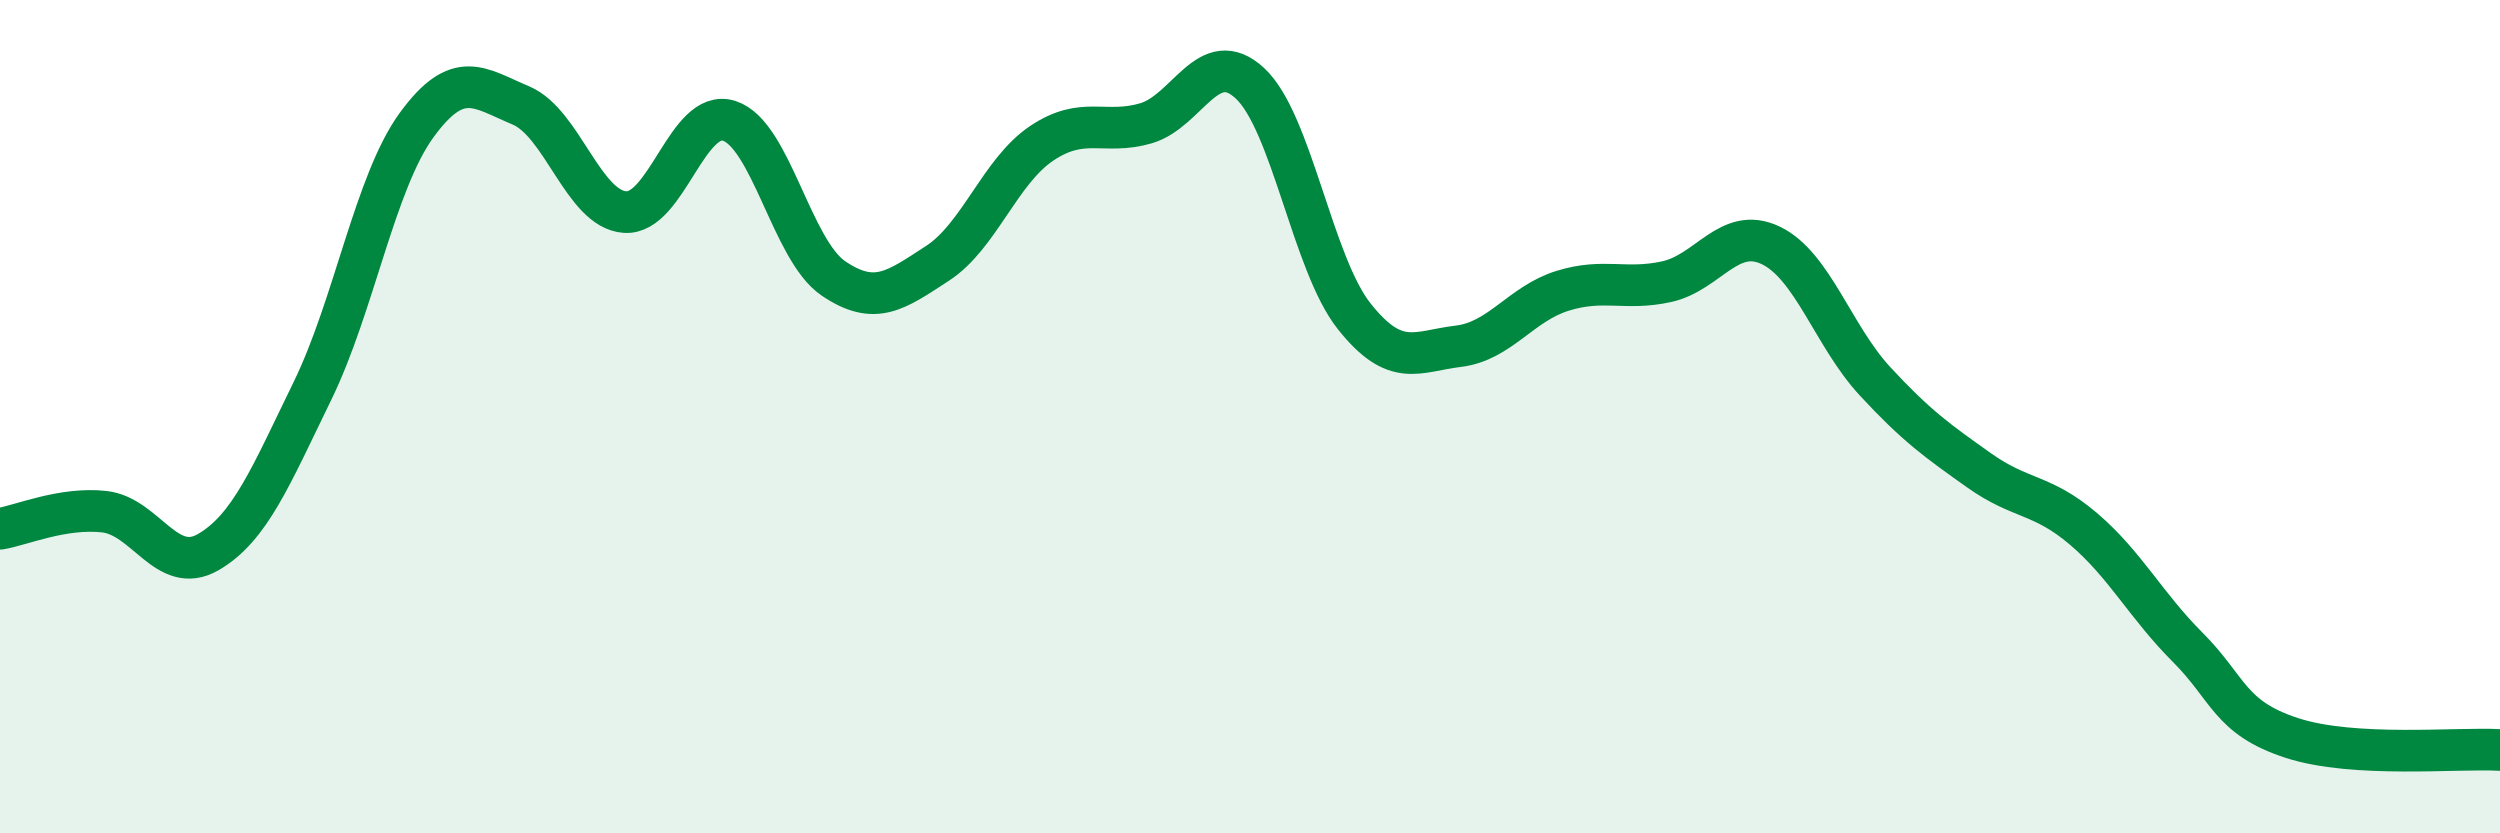
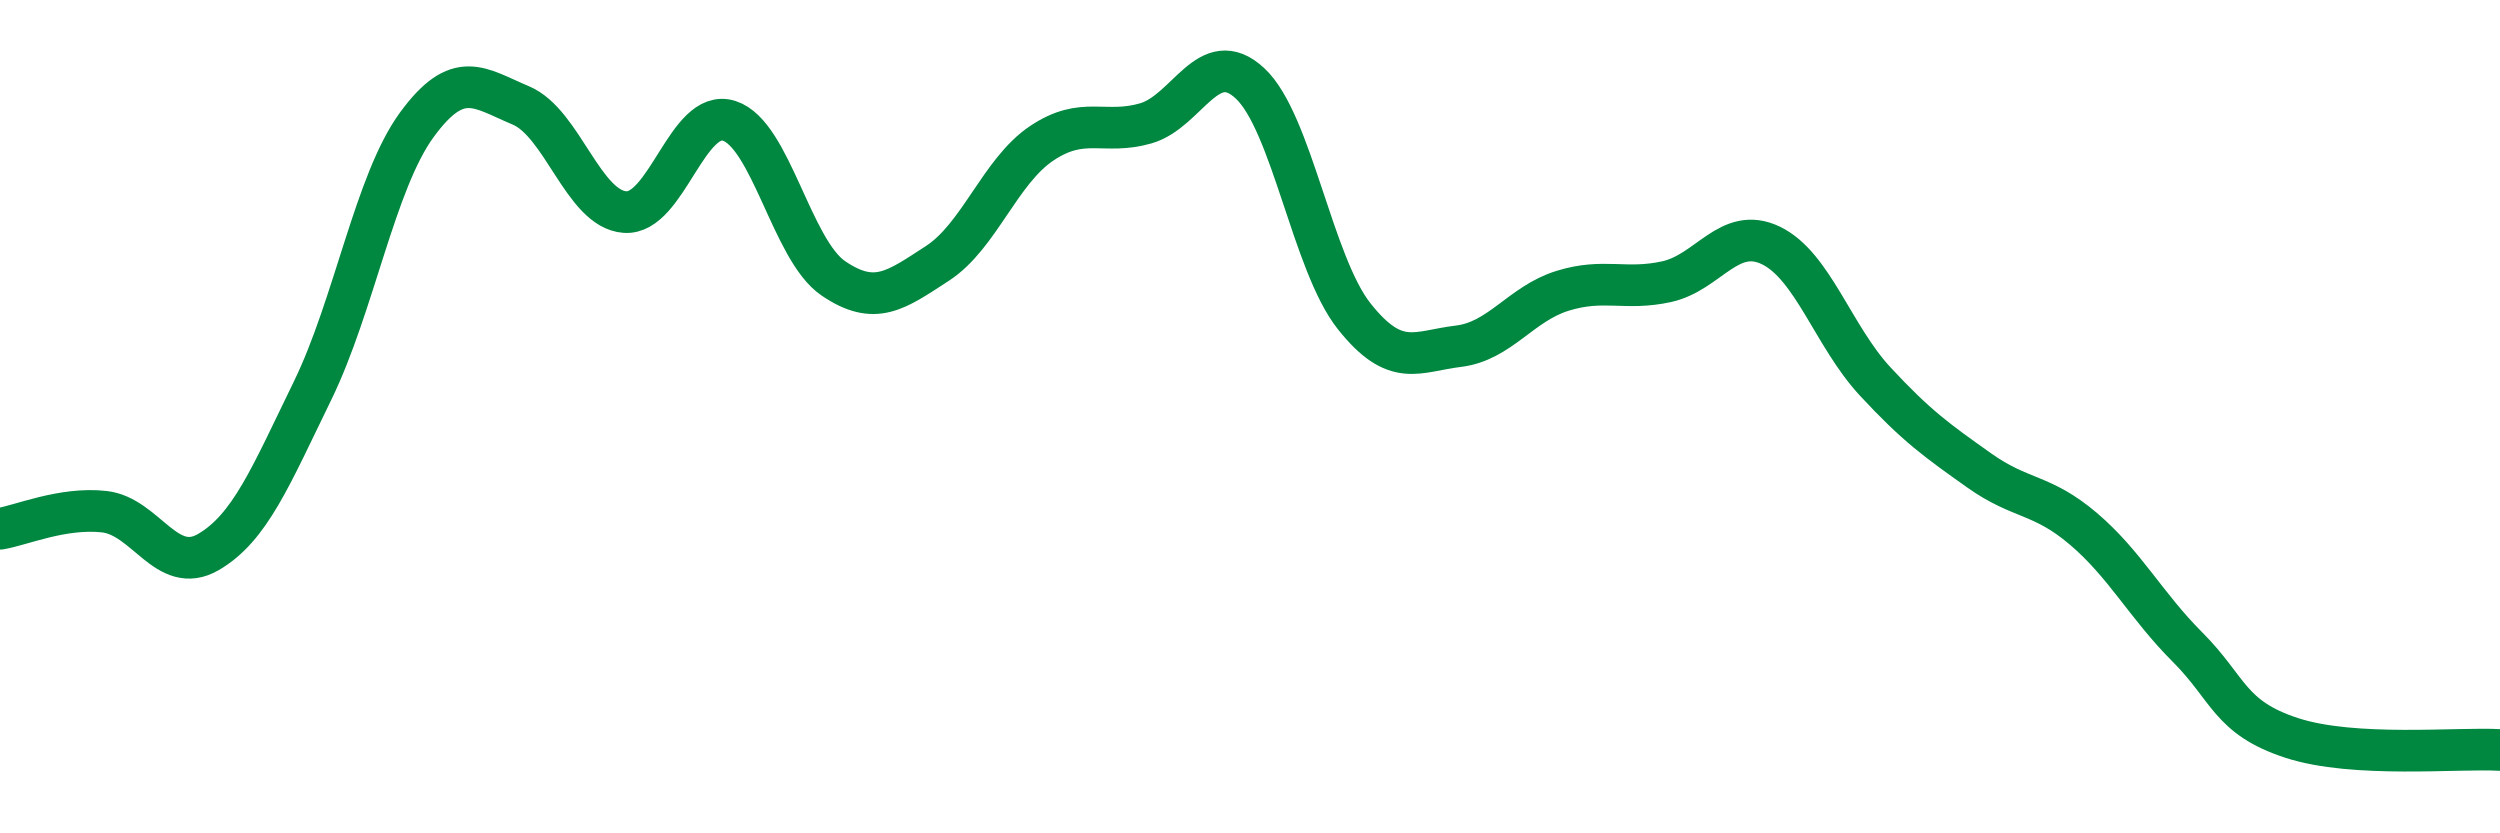
<svg xmlns="http://www.w3.org/2000/svg" width="60" height="20" viewBox="0 0 60 20">
-   <path d="M 0,12.69 C 0.5,12.61 1.5,12.17 2.5,12.28 C 3.5,12.39 4,13.83 5,13.25 C 6,12.67 6.5,11.43 7.5,9.38 C 8.5,7.33 9,4.37 10,3 C 11,1.63 11.5,2.11 12.5,2.53 C 13.5,2.95 14,5.02 15,5.09 C 16,5.16 16.5,2.58 17.5,2.9 C 18.5,3.22 19,6 20,6.68 C 21,7.36 21.5,6.97 22.5,6.32 C 23.5,5.67 24,4.11 25,3.44 C 26,2.77 26.5,3.25 27.5,2.96 C 28.5,2.67 29,1.07 30,2 C 31,2.93 31.5,6.33 32.5,7.59 C 33.5,8.85 34,8.43 35,8.31 C 36,8.19 36.5,7.29 37.5,6.98 C 38.5,6.67 39,6.98 40,6.76 C 41,6.54 41.5,5.41 42.5,5.89 C 43.5,6.37 44,8.07 45,9.15 C 46,10.23 46.5,10.58 47.5,11.29 C 48.5,12 49,11.84 50,12.69 C 51,13.54 51.5,14.53 52.5,15.53 C 53.5,16.53 53.5,17.22 55,17.71 C 56.5,18.2 59,17.94 60,18L60 20L0 20Z" fill="#008740" opacity="0.1" stroke-linecap="round" stroke-linejoin="round" />
  <path d="M 0,12.69 C 0.5,12.61 1.5,12.17 2.5,12.28 C 3.5,12.39 4,13.83 5,13.25 C 6,12.67 6.5,11.43 7.5,9.38 C 8.5,7.33 9,4.37 10,3 C 11,1.63 11.5,2.11 12.5,2.53 C 13.5,2.95 14,5.02 15,5.09 C 16,5.16 16.5,2.58 17.5,2.9 C 18.5,3.22 19,6 20,6.68 C 21,7.36 21.5,6.97 22.5,6.32 C 23.5,5.67 24,4.11 25,3.44 C 26,2.77 26.5,3.25 27.5,2.96 C 28.5,2.67 29,1.07 30,2 C 31,2.93 31.5,6.33 32.5,7.59 C 33.5,8.85 34,8.43 35,8.31 C 36,8.19 36.5,7.29 37.5,6.98 C 38.5,6.67 39,6.98 40,6.76 C 41,6.54 41.5,5.41 42.5,5.89 C 43.5,6.37 44,8.07 45,9.15 C 46,10.23 46.5,10.58 47.5,11.29 C 48.5,12 49,11.84 50,12.69 C 51,13.54 51.5,14.53 52.5,15.53 C 53.5,16.53 53.5,17.22 55,17.71 C 56.5,18.2 59,17.94 60,18" stroke="#008740" stroke-width="1" fill="none" stroke-linecap="round" stroke-linejoin="round" />
</svg>